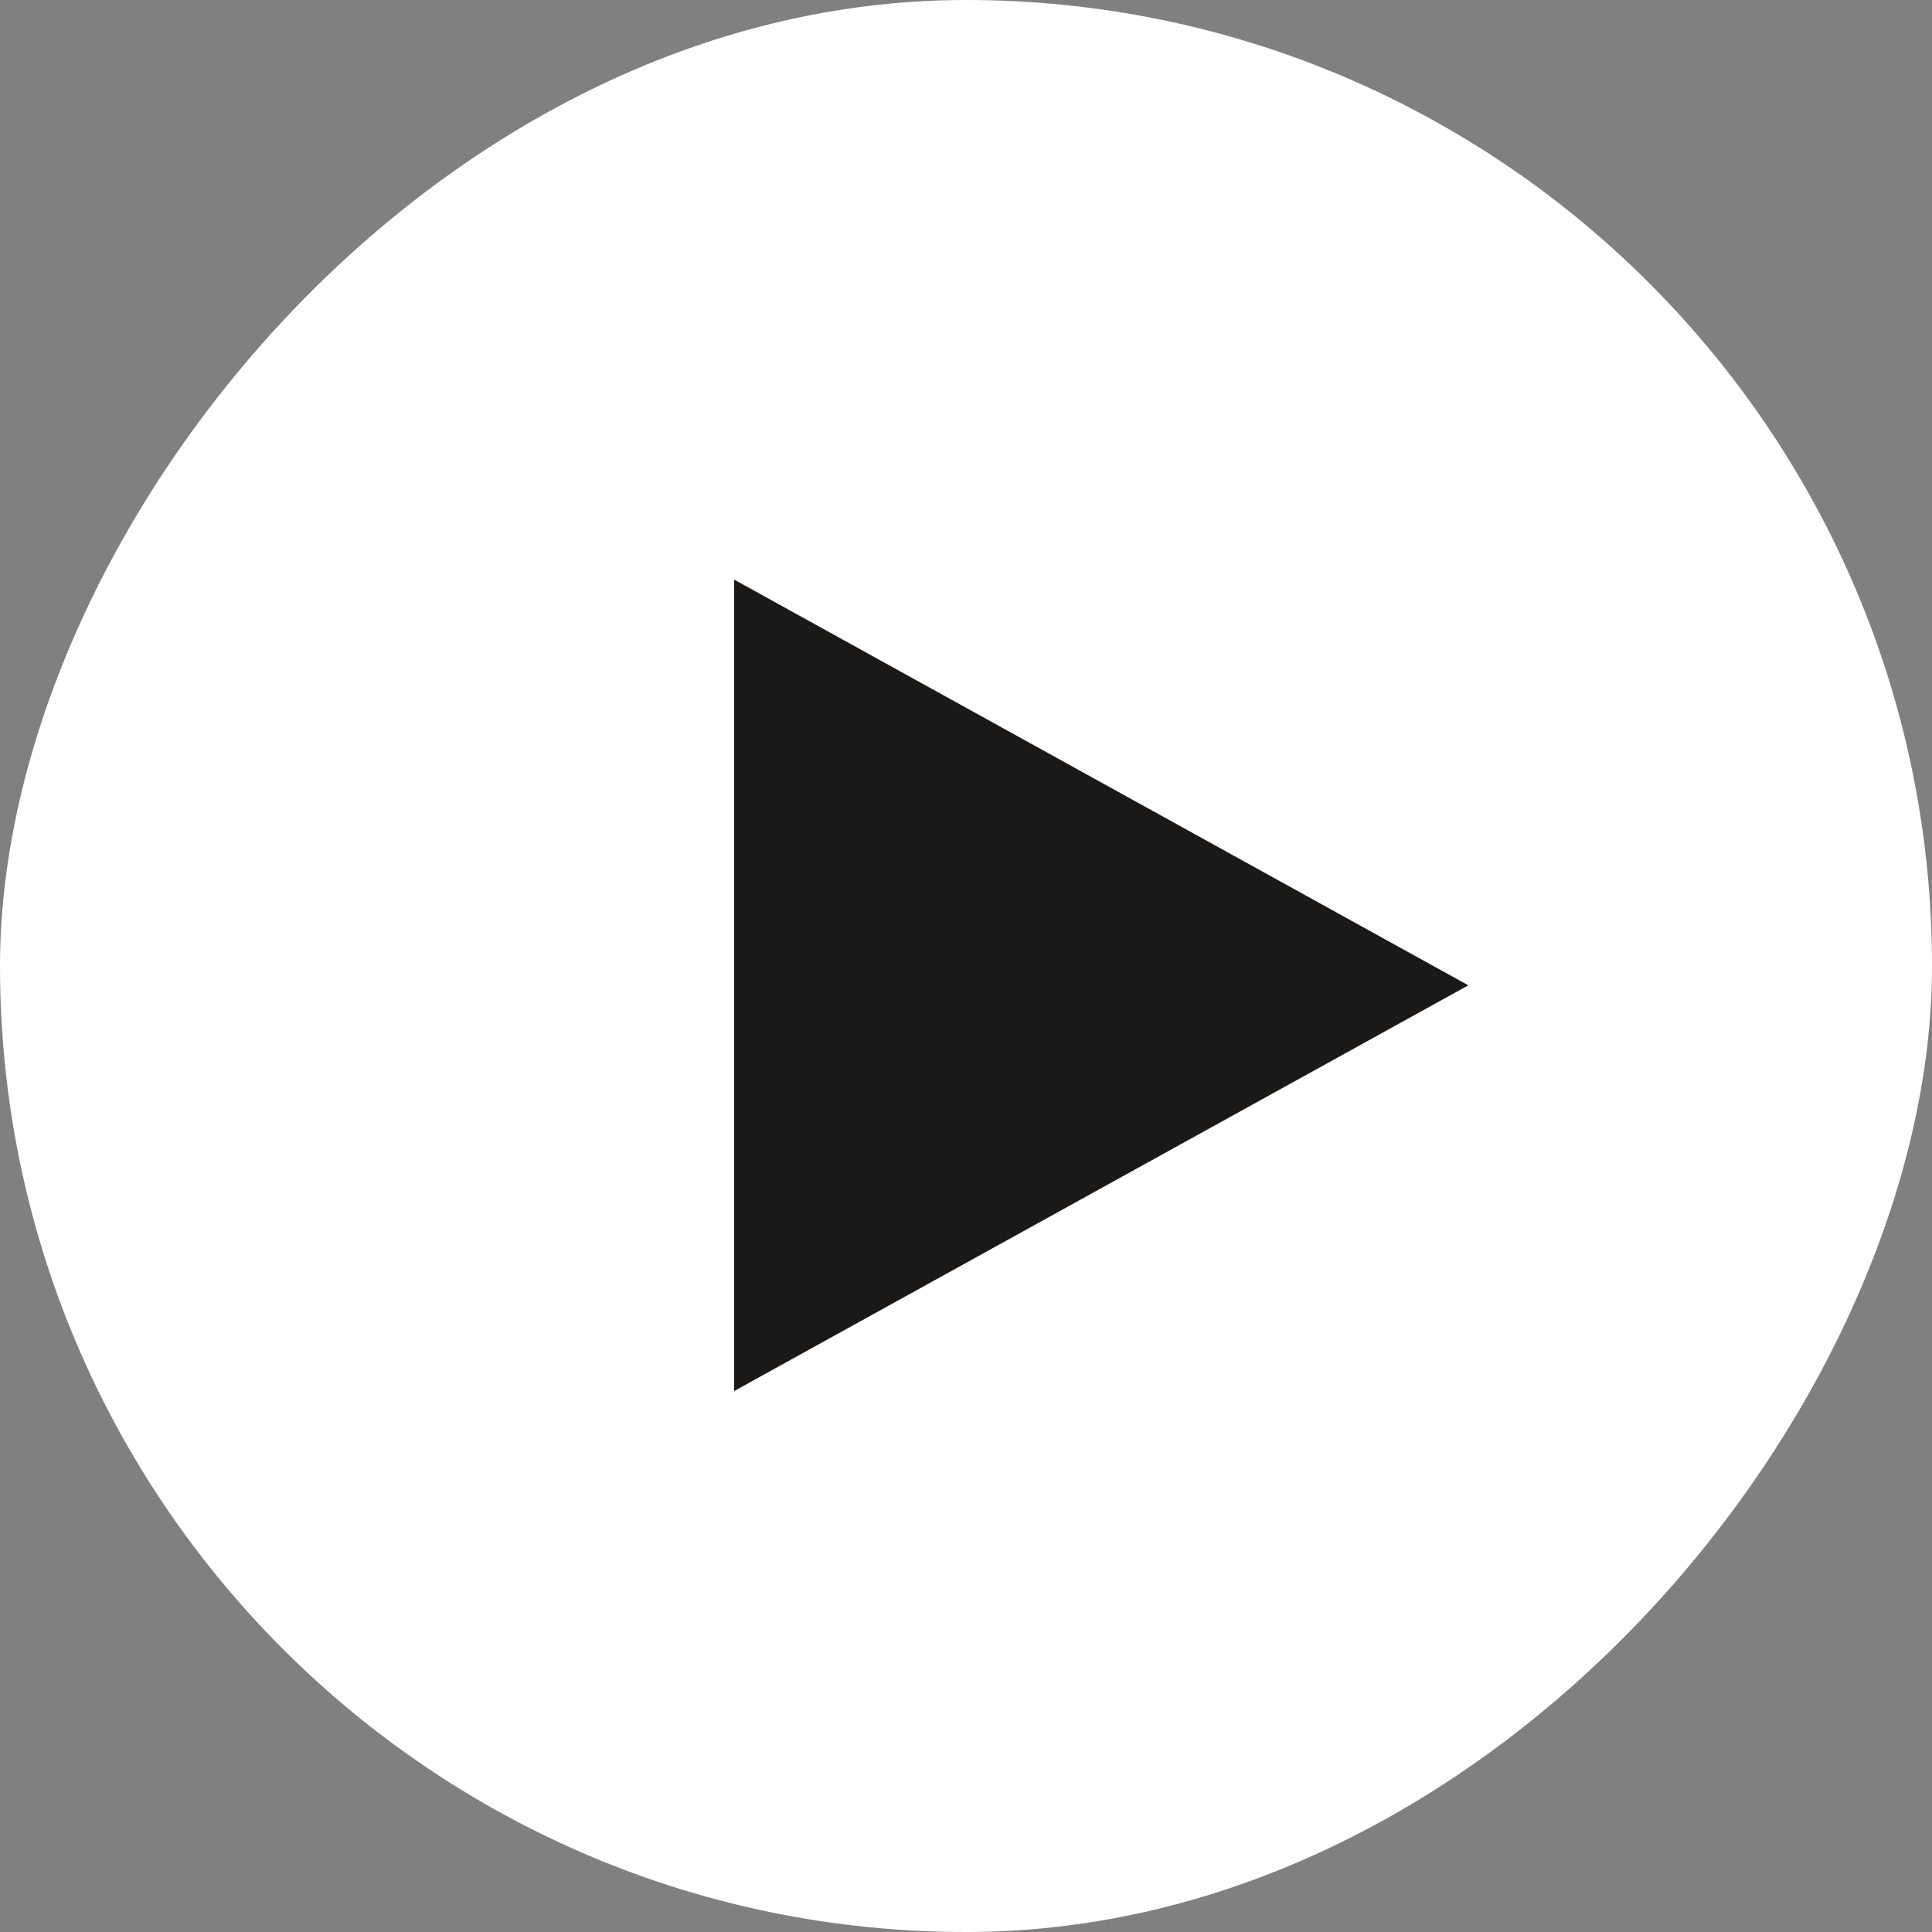
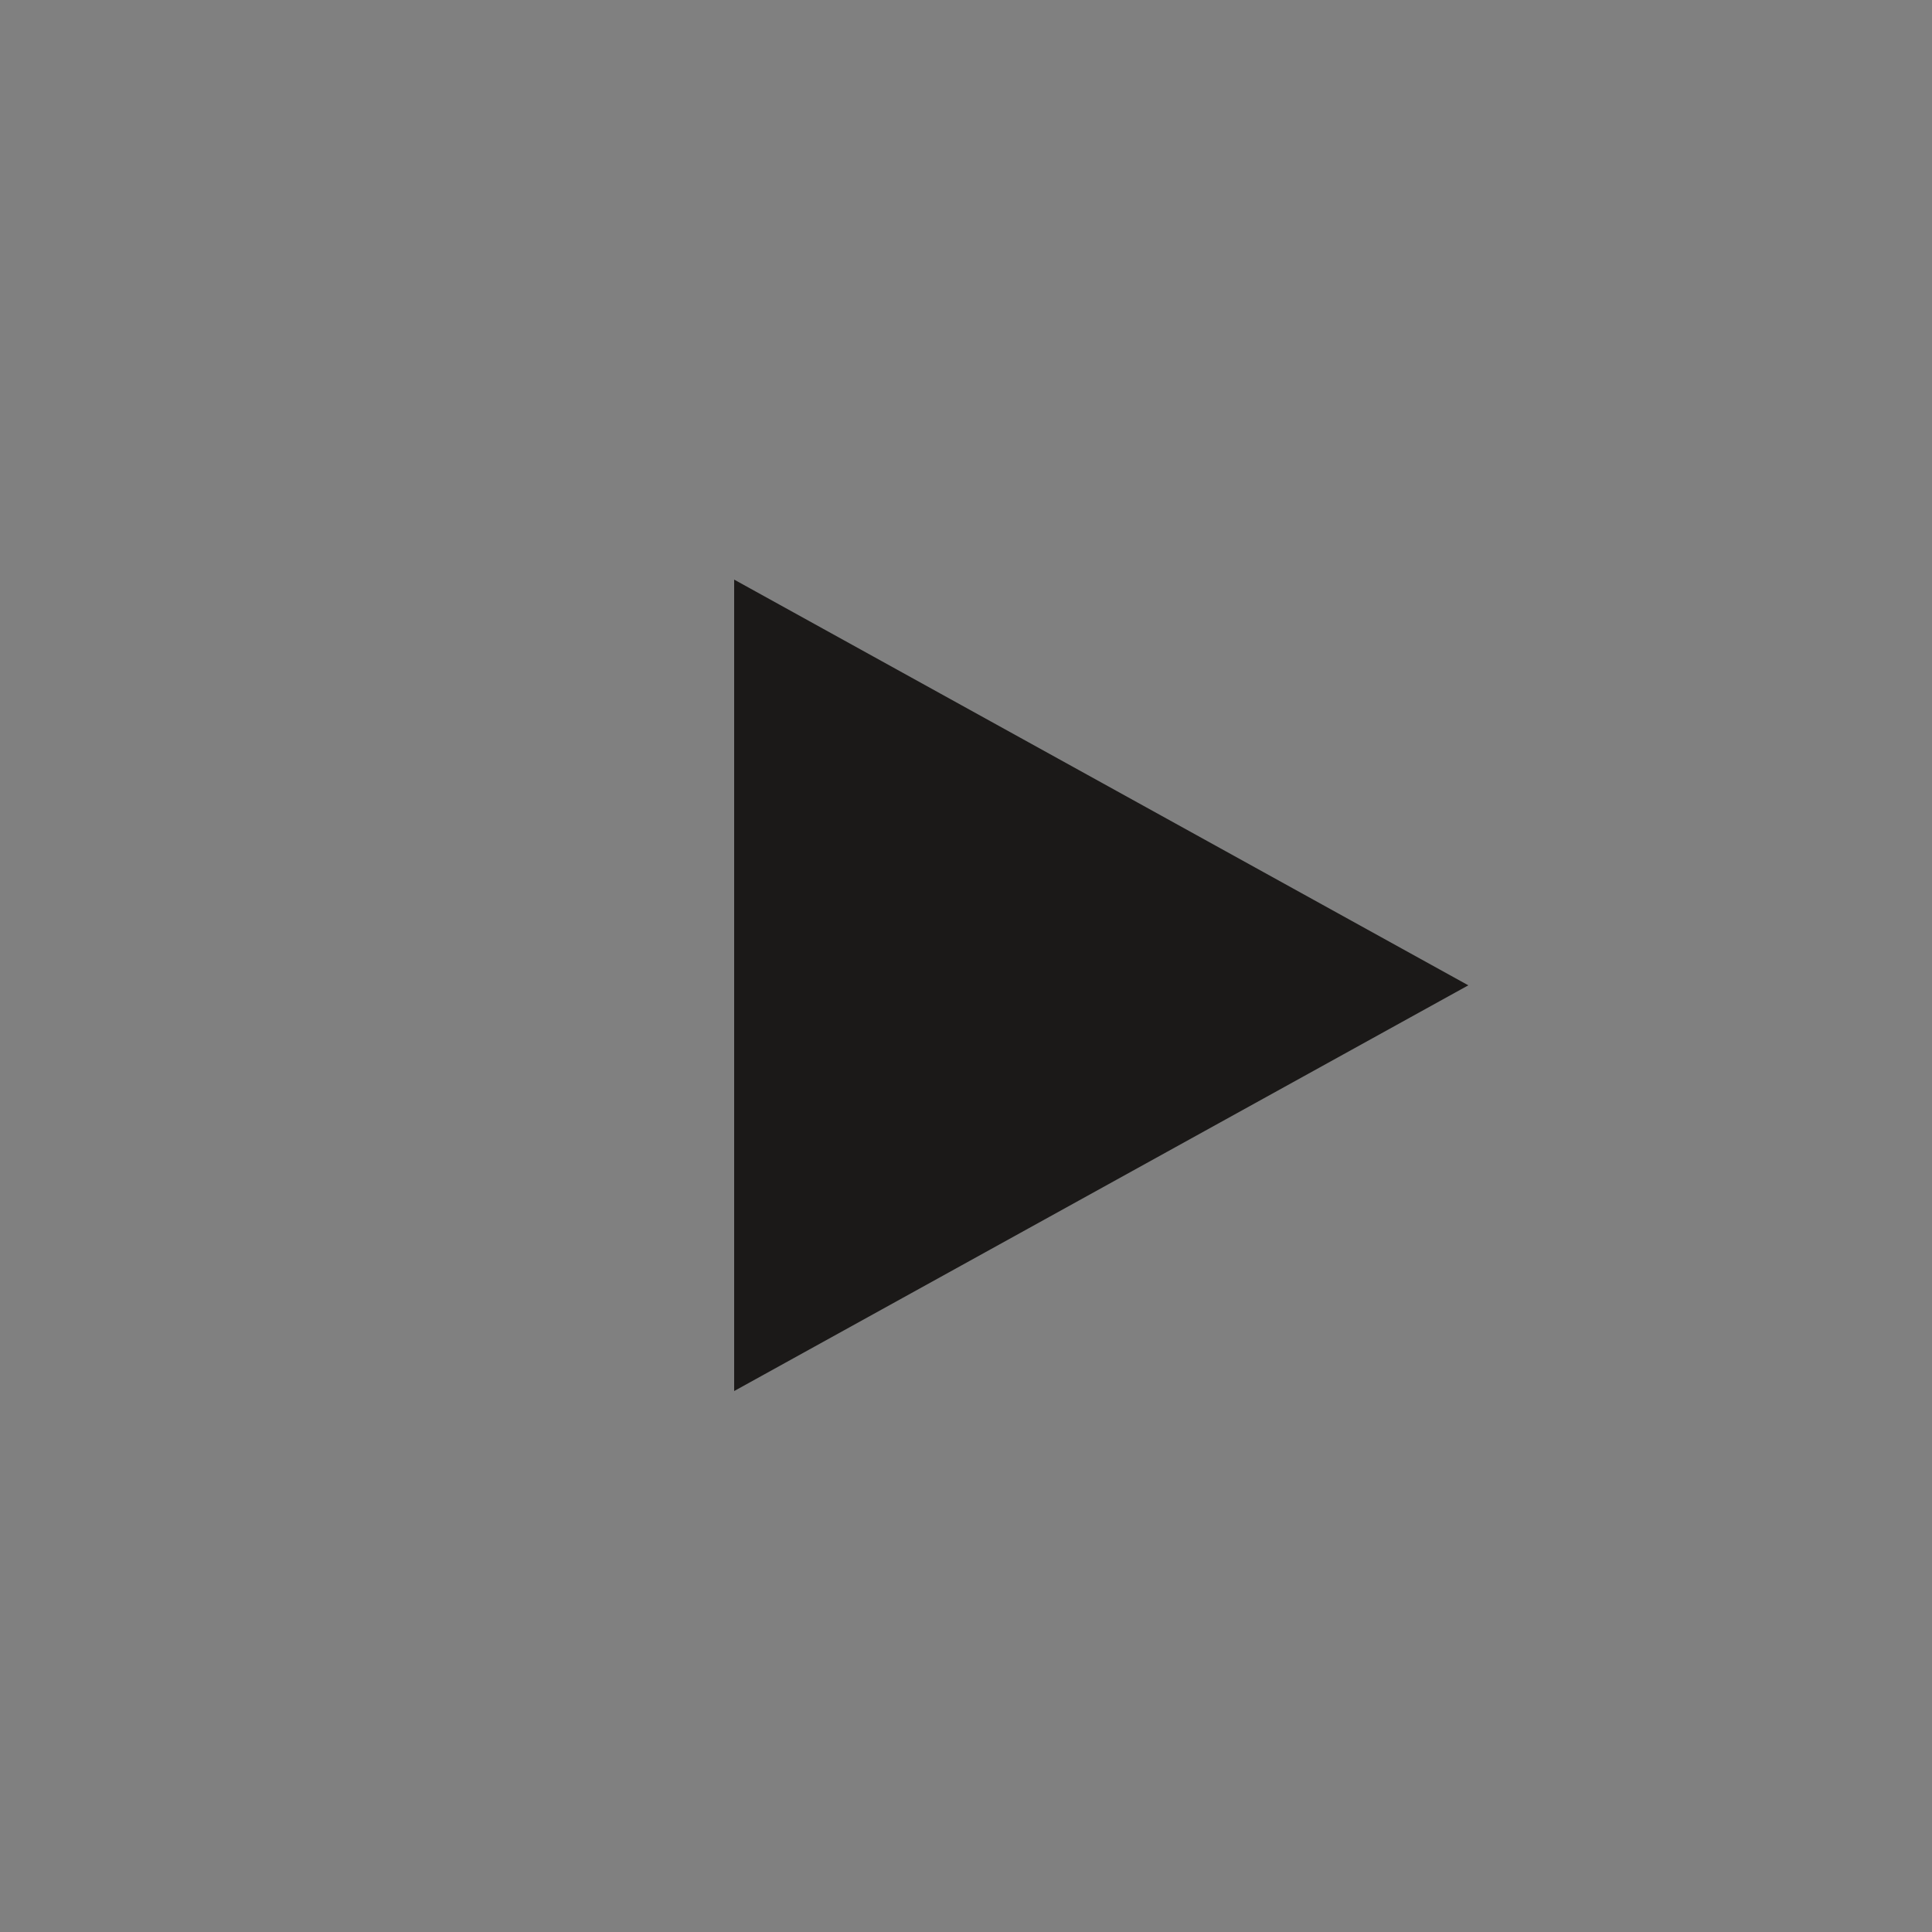
<svg xmlns="http://www.w3.org/2000/svg" width="50" height="50" viewBox="0 0 50 50" fill="none">
  <rect x="0" y="0" width="50" height="50" fill="#808080" stroke="none" />
-   <rect width="50" height="50" rx="25" transform="matrix(1 0 0 -1 0 50)" fill="white" />
  <path d="M38 25.5L19 36L19 15L38 25.5Z" fill="#1B1918" />
</svg>